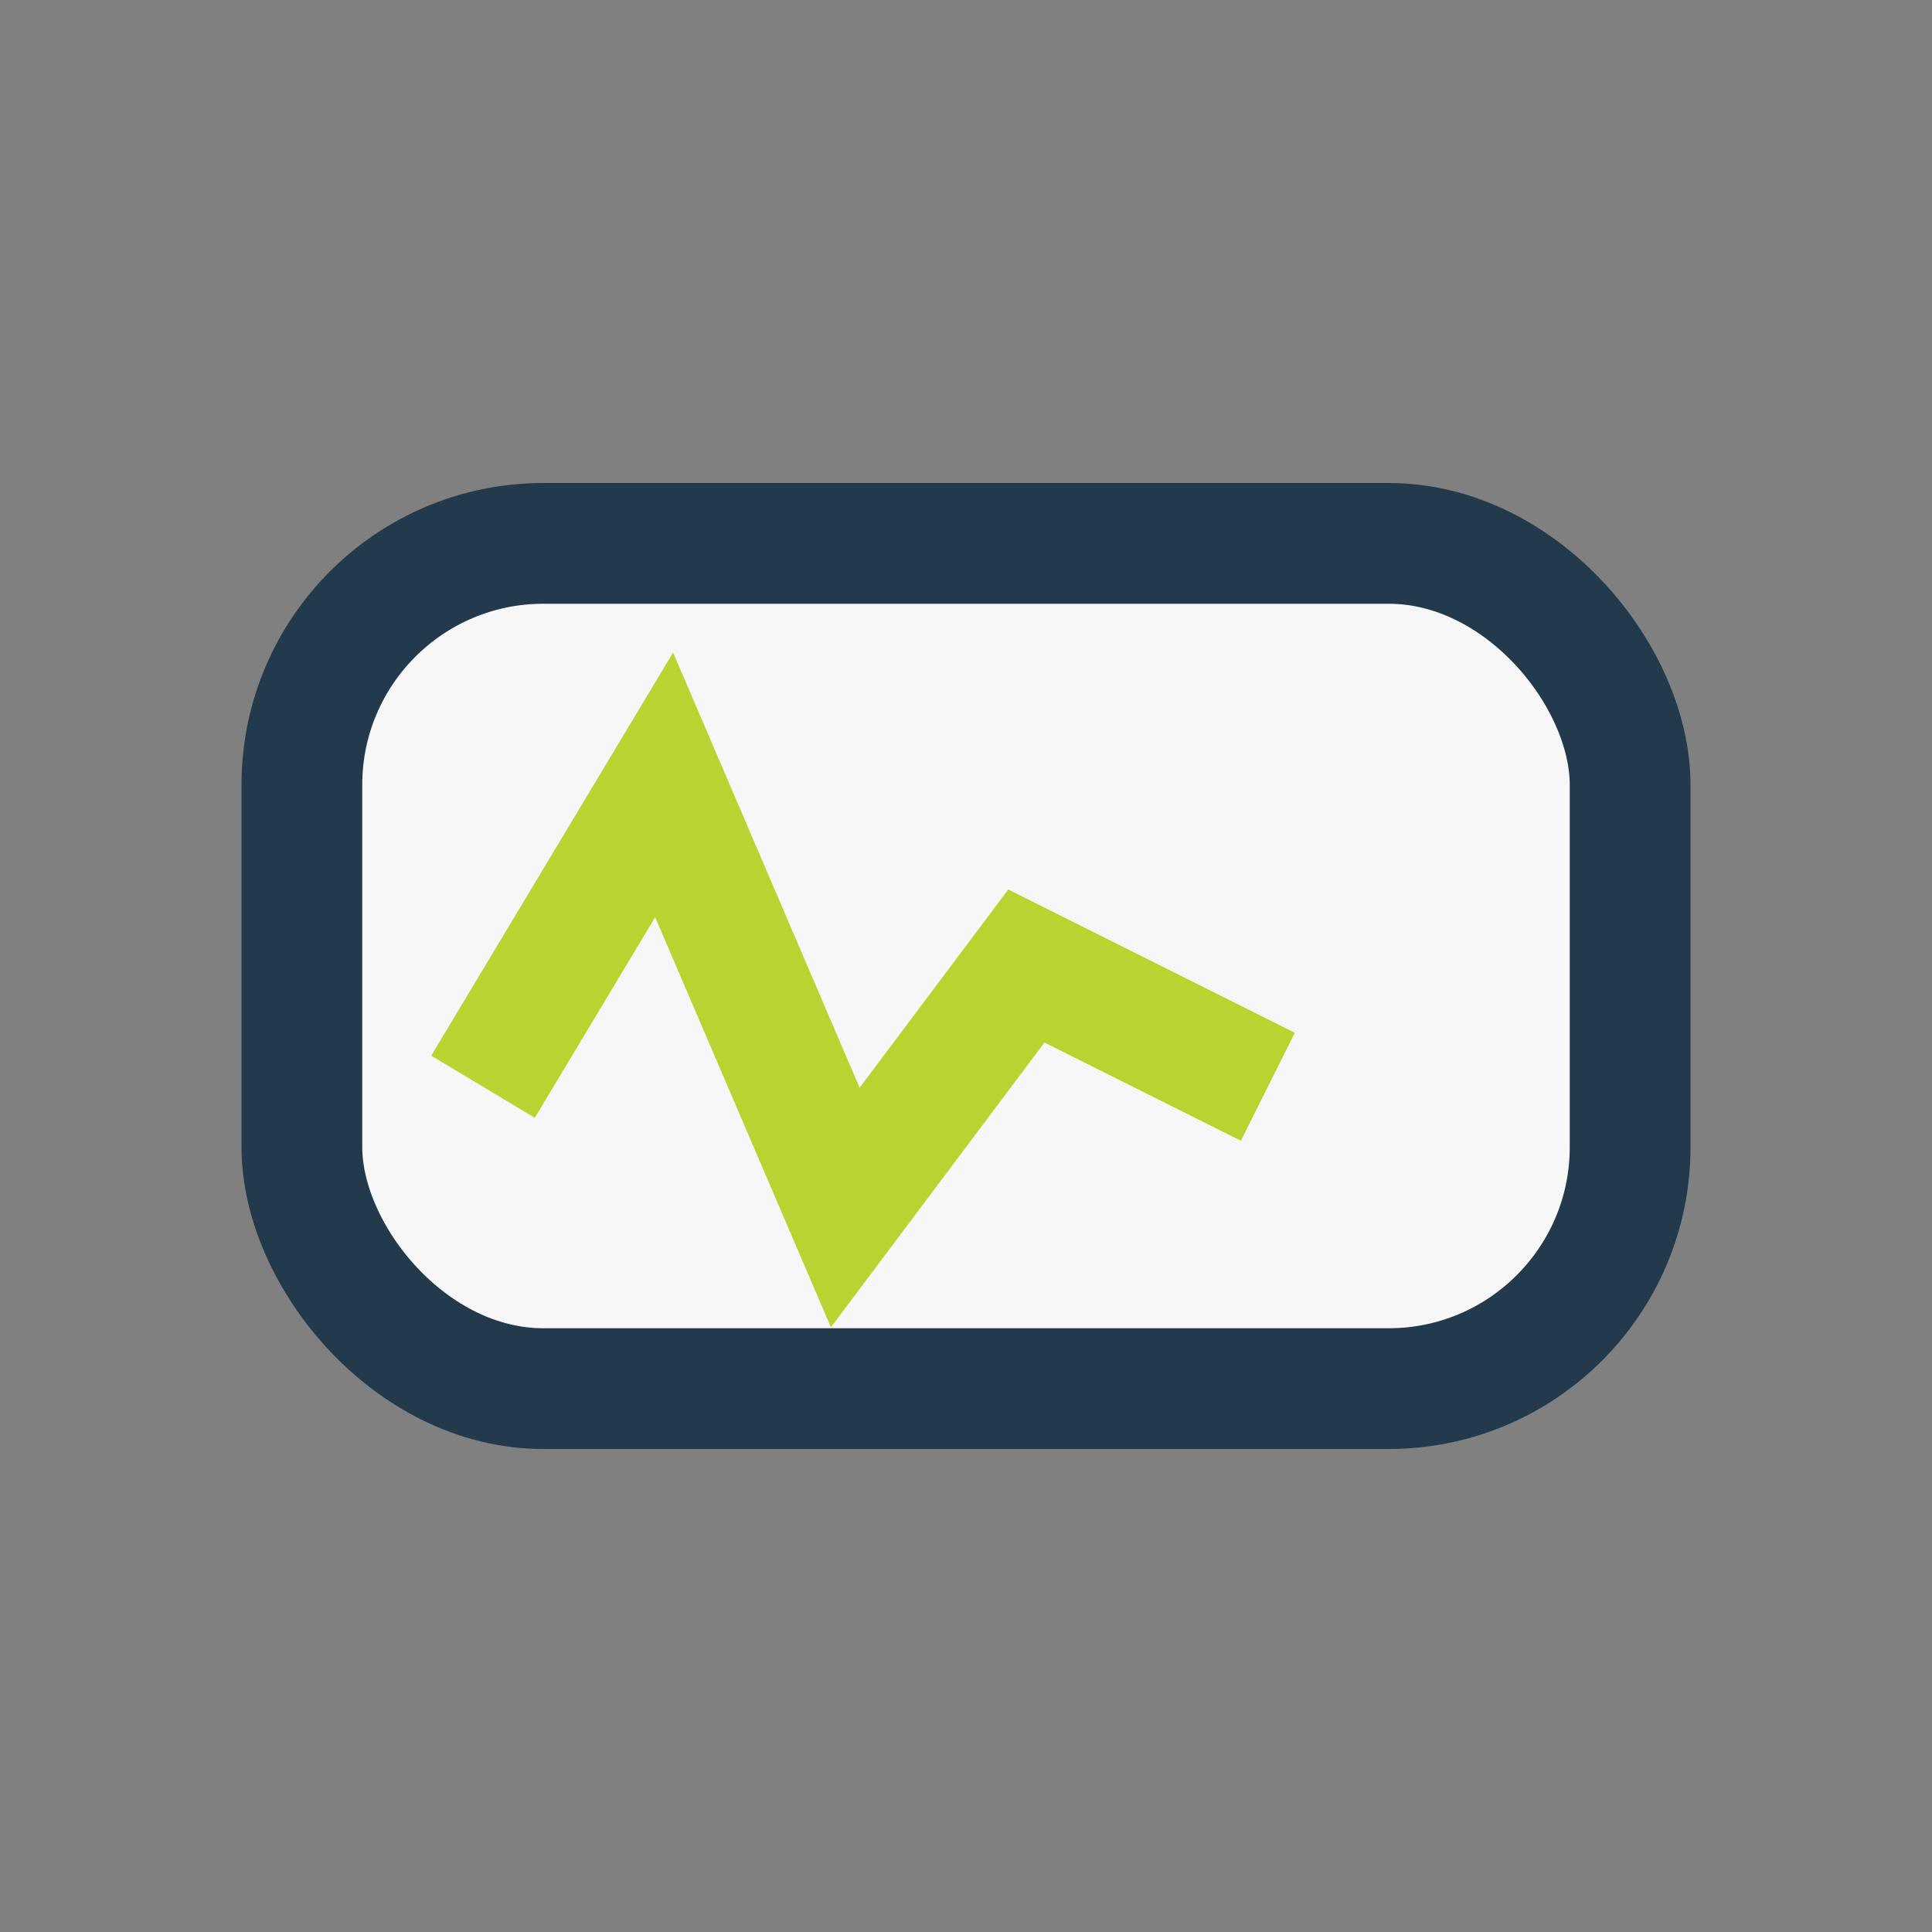
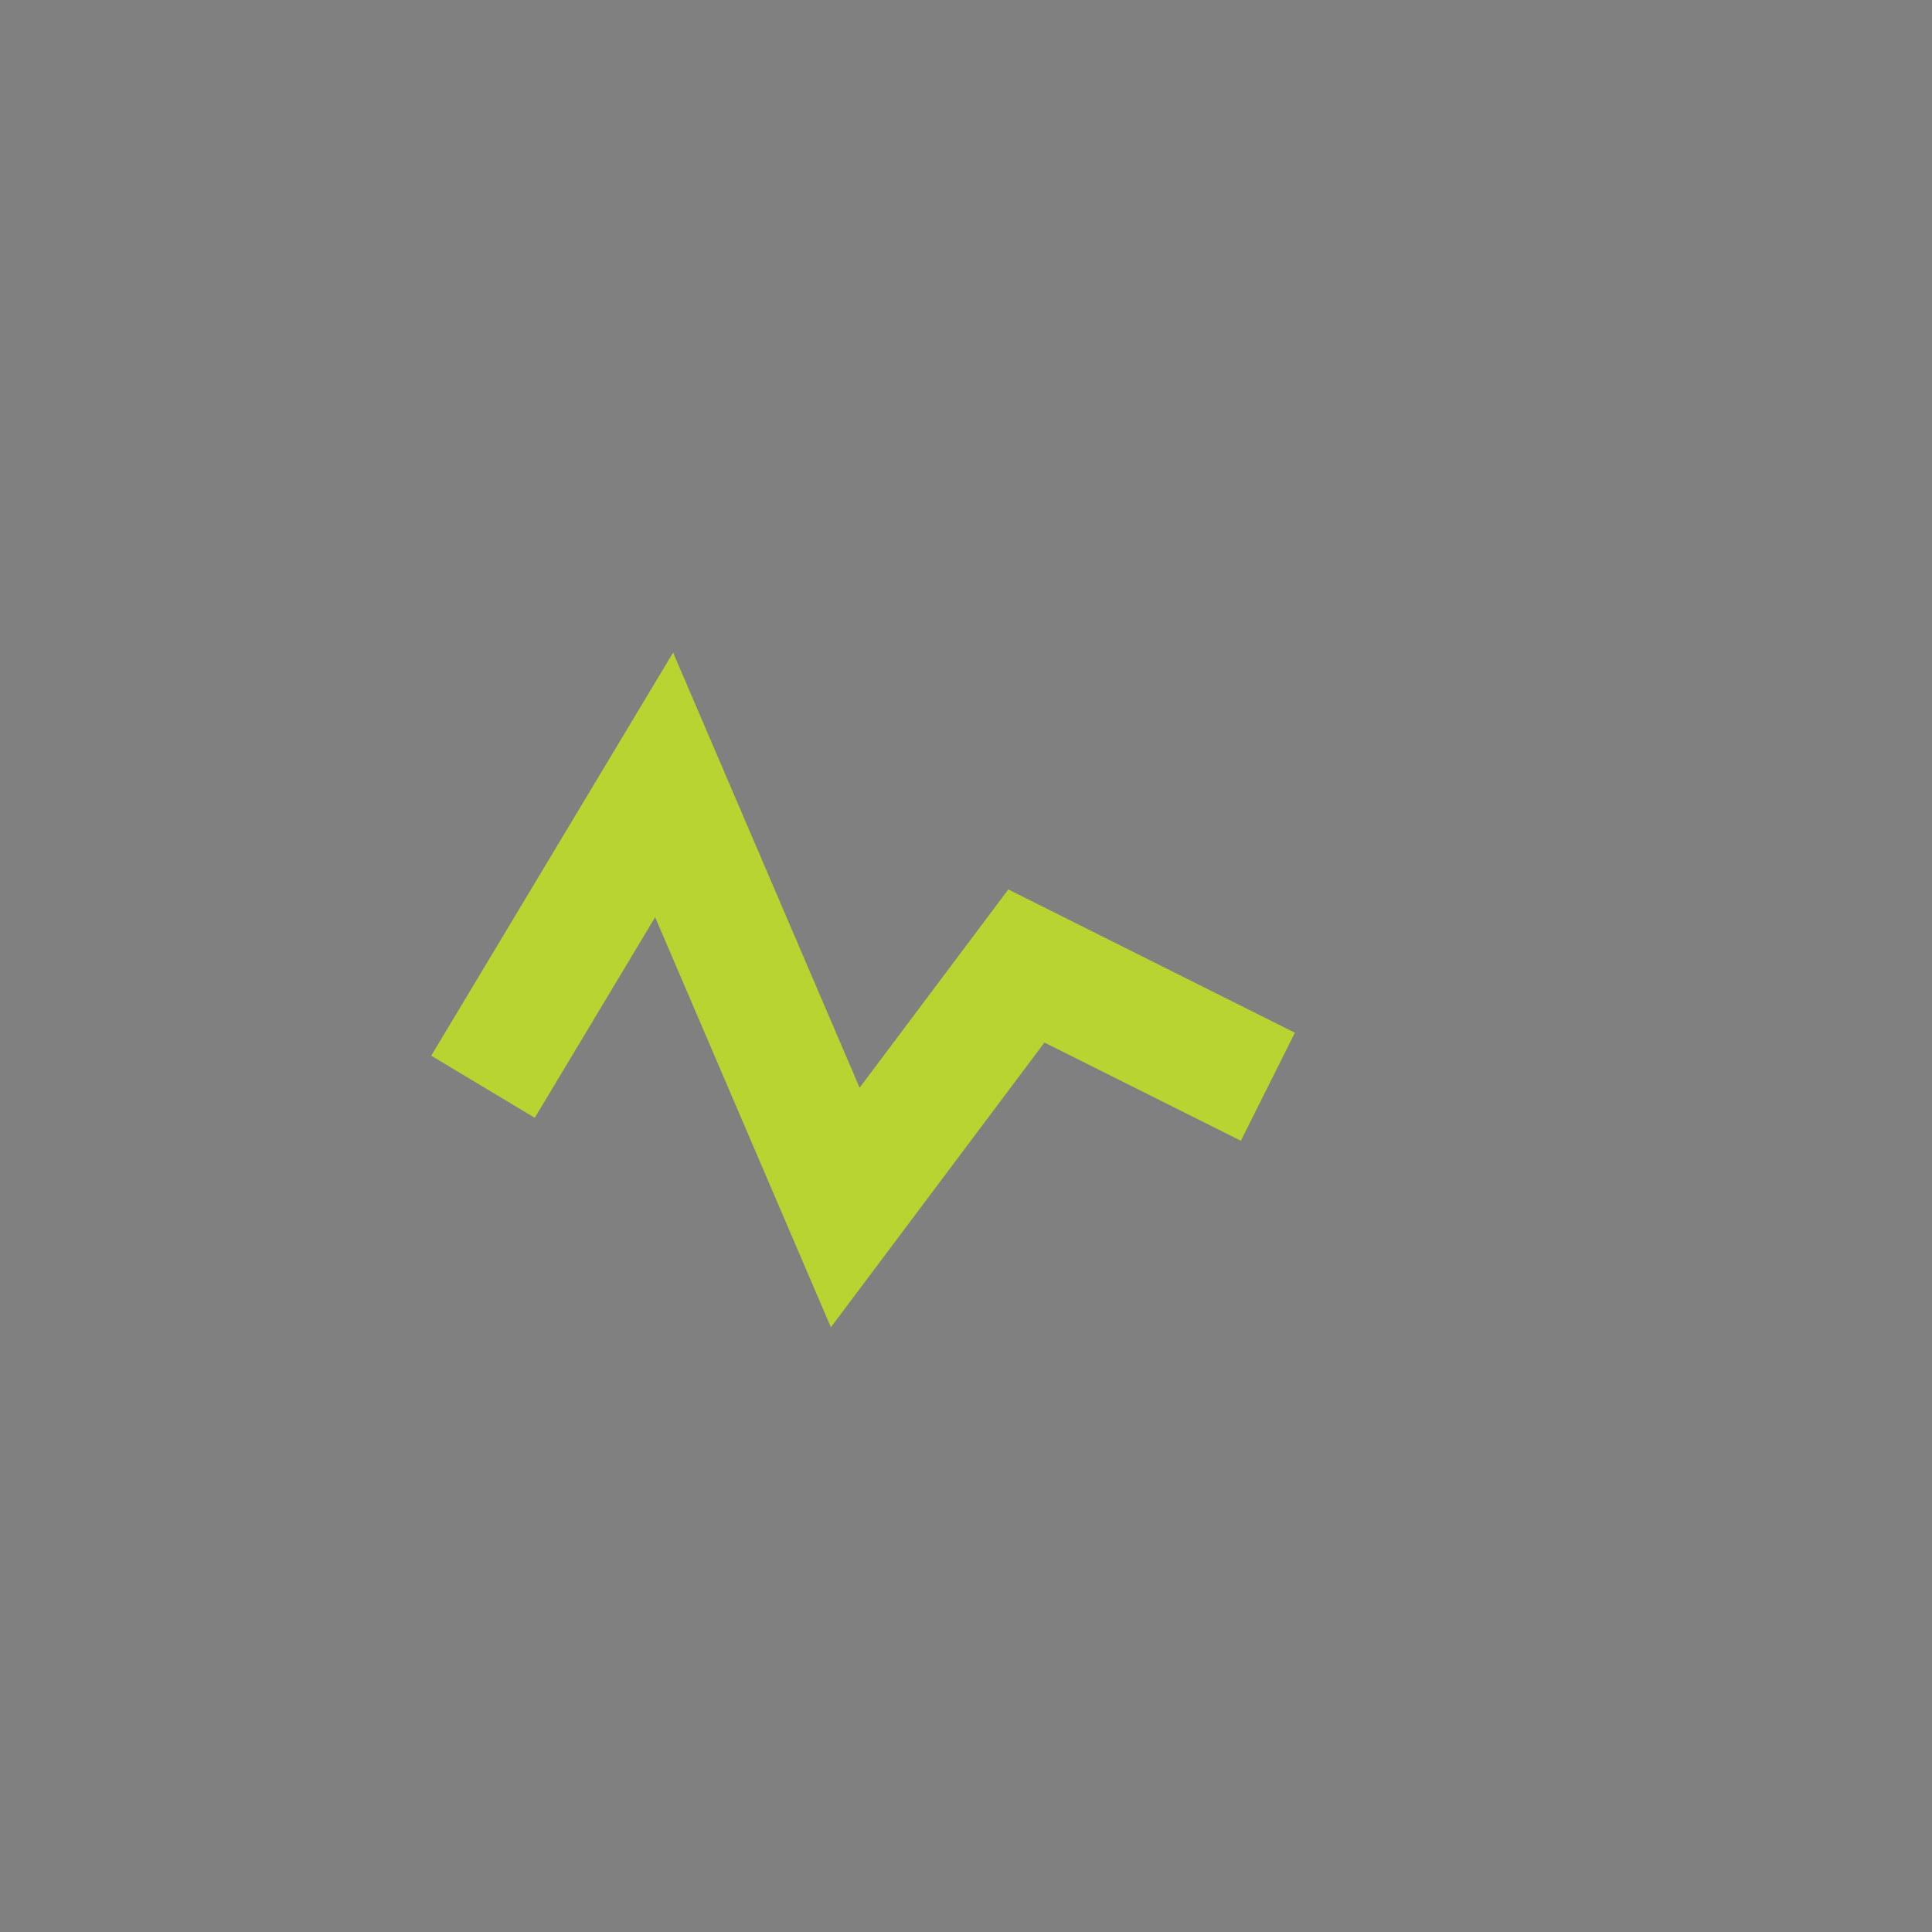
<svg xmlns="http://www.w3.org/2000/svg" width="32" height="32" viewBox="0 0 32 32">
  <rect x="0" y="0" width="32" height="32" fill="#808080" stroke="none" />
-   <rect x="5" y="9" width="22" height="14" rx="4" fill="#F7F7F7" stroke="#223A4B" stroke-width="2" />
  <path d="M8 18l3-5 3 7 3-4 4 2" fill="none" stroke="#B8D431" stroke-width="2" />
</svg>